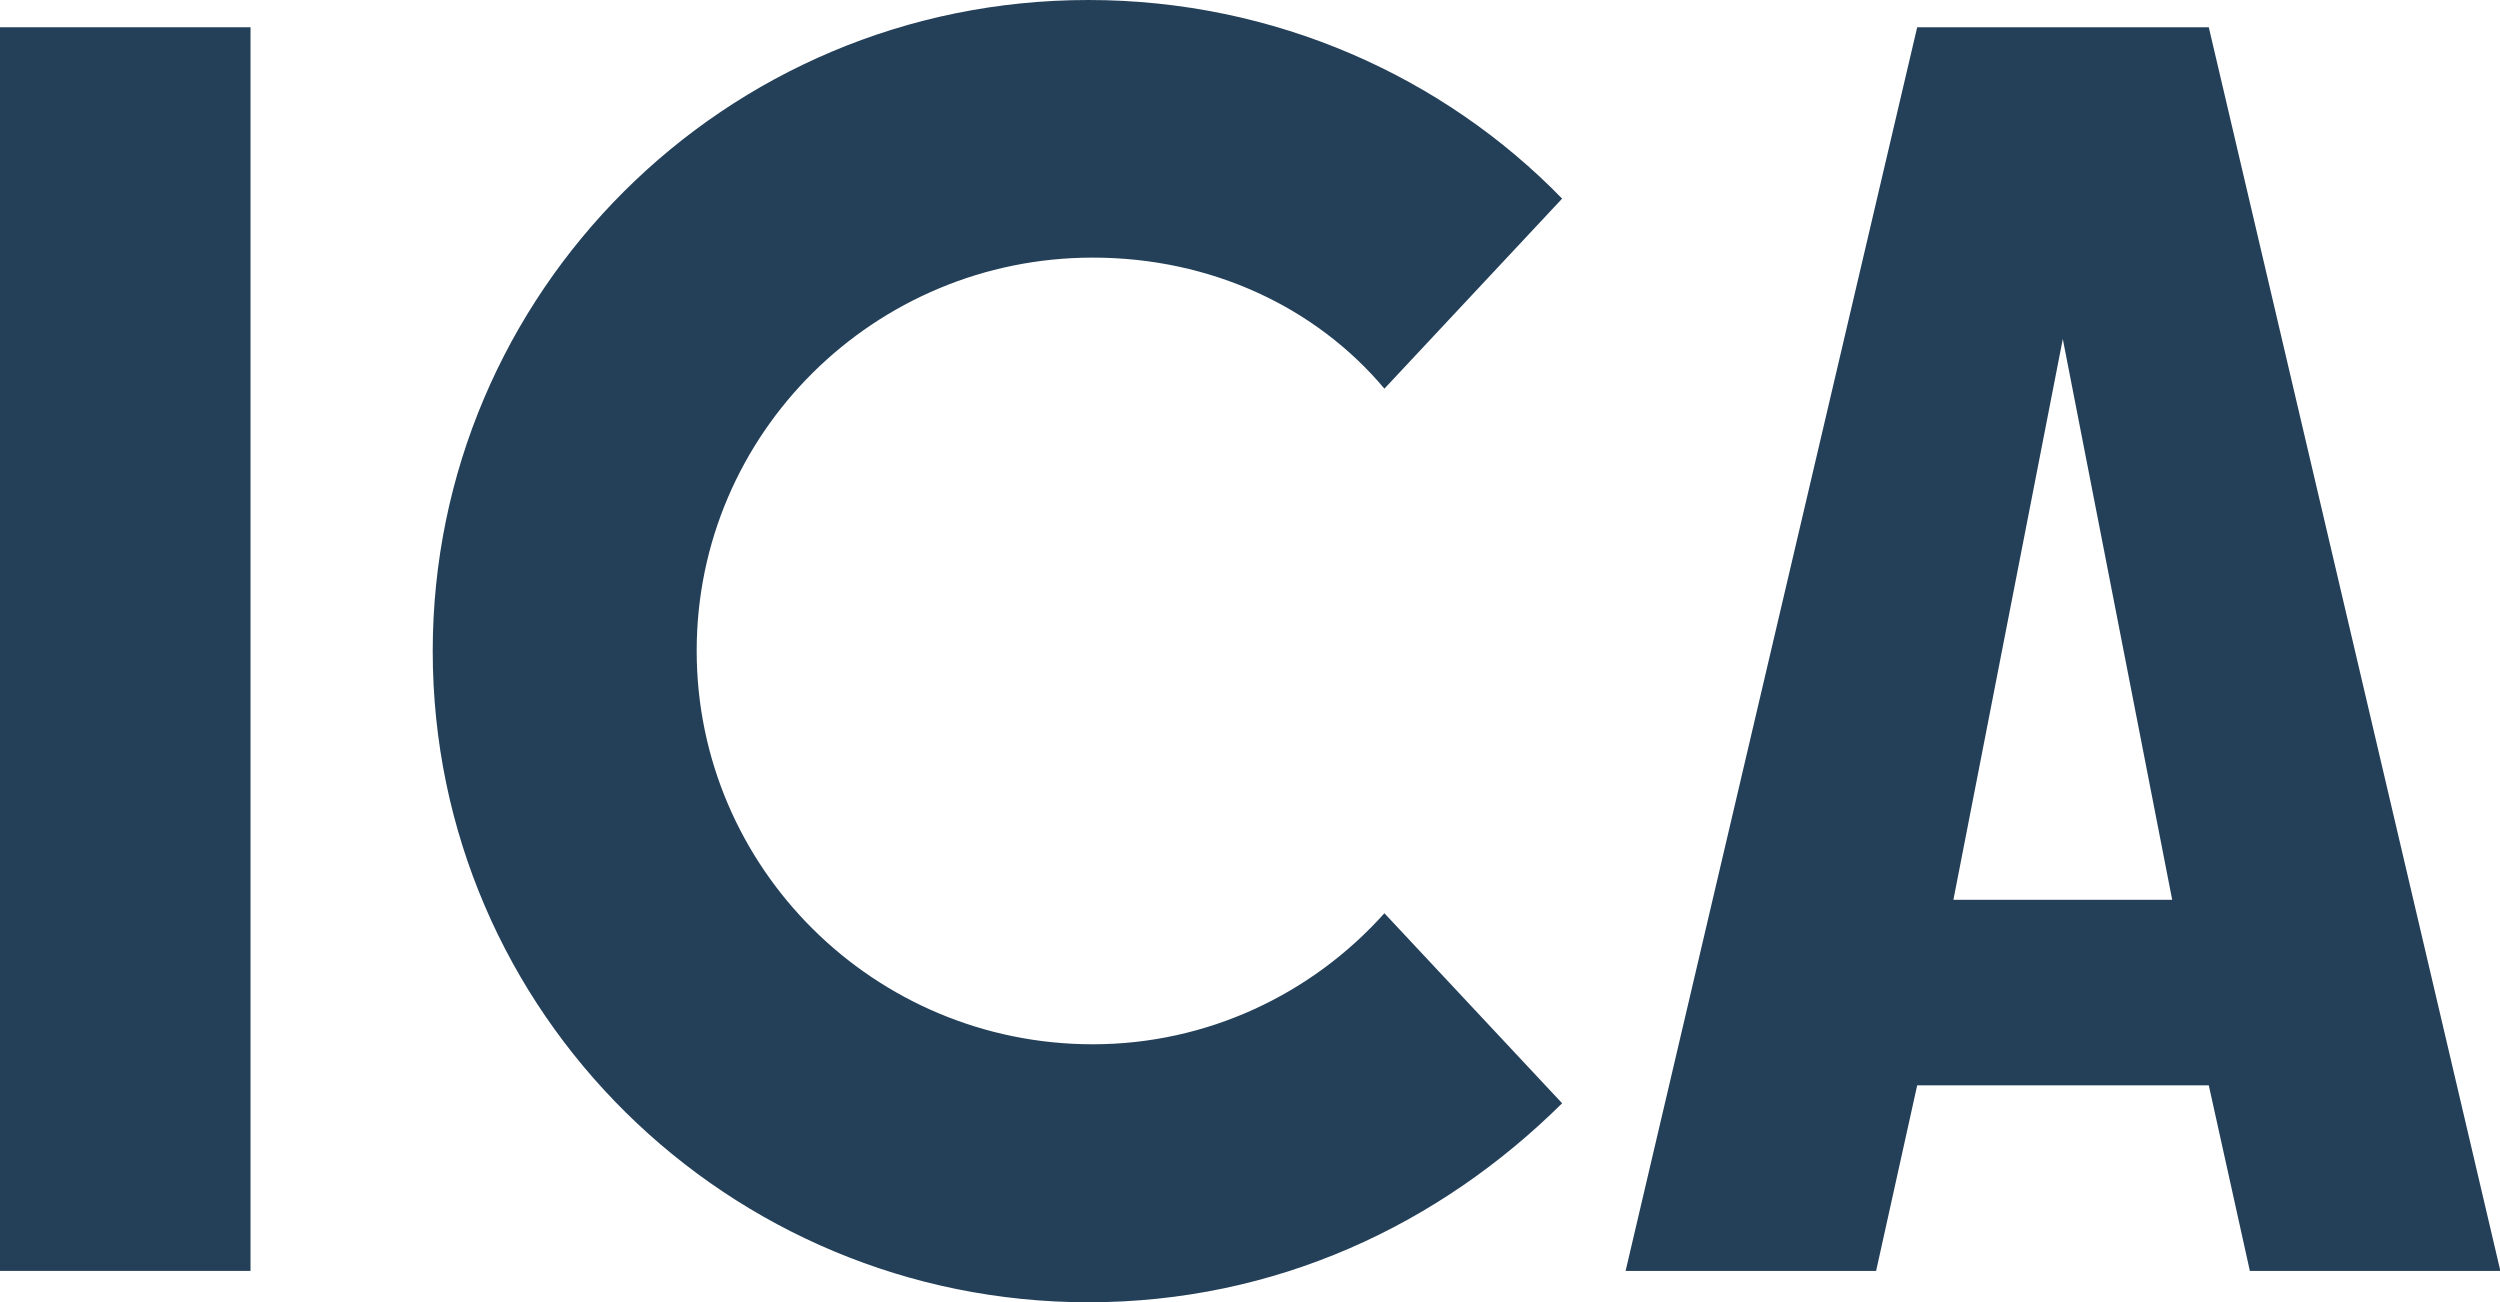
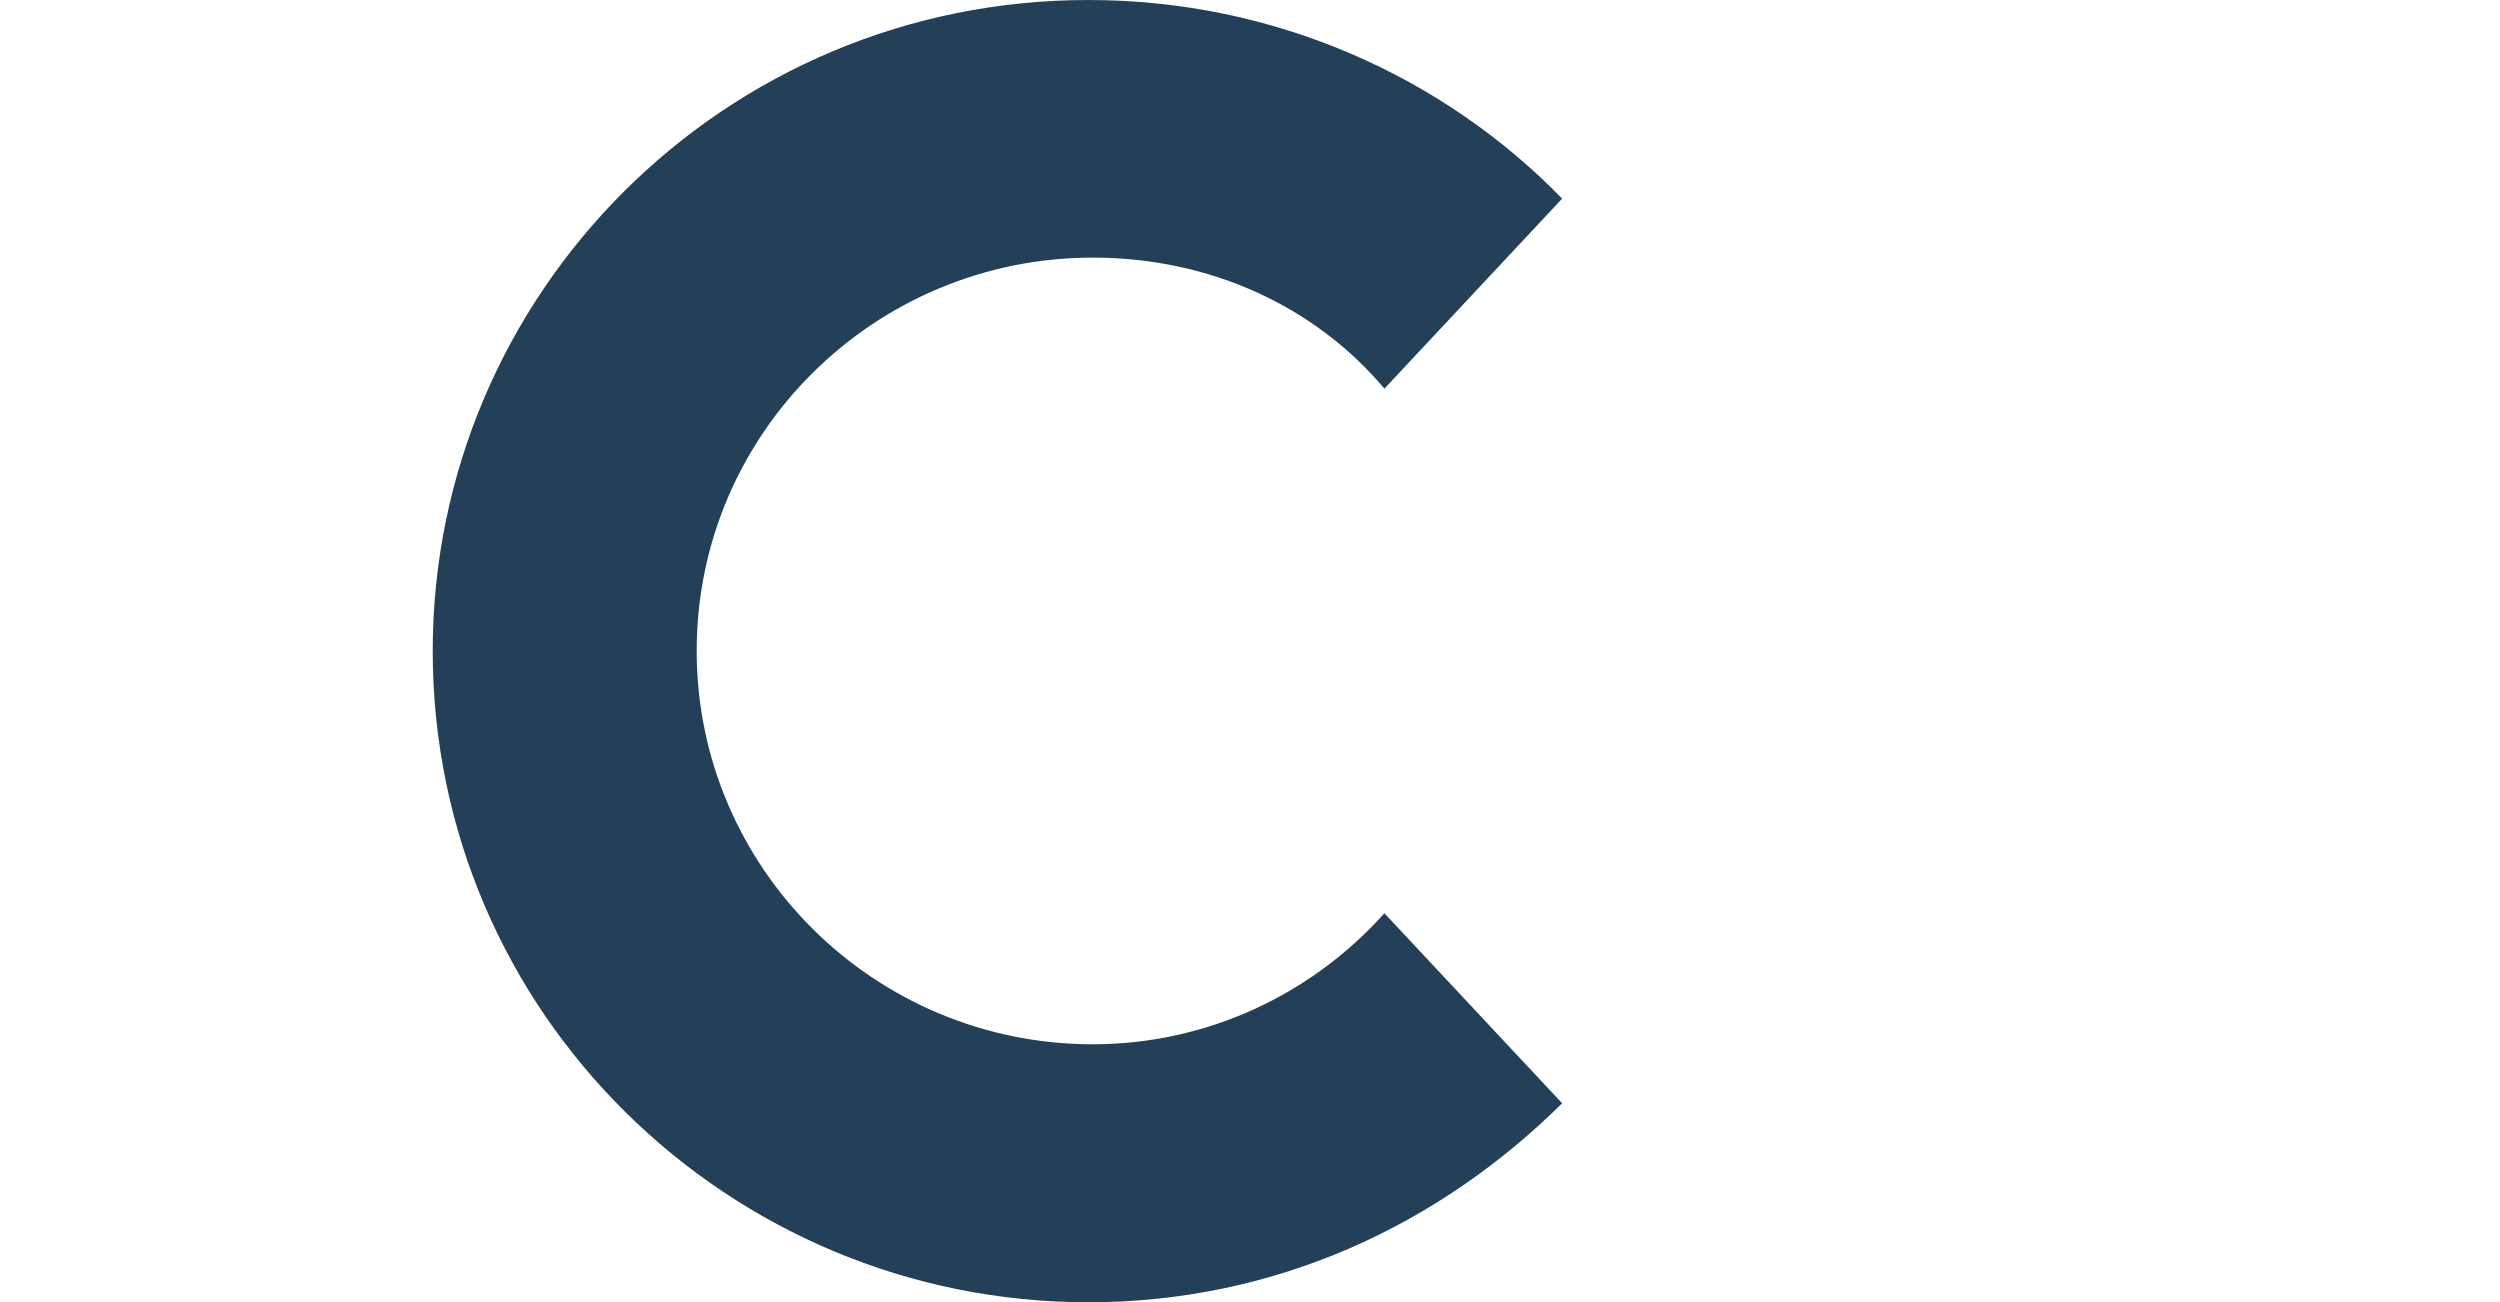
<svg xmlns="http://www.w3.org/2000/svg" id="Capa_1" x="0px" y="0px" viewBox="0 0 669.6 348.8" style="enable-background:new 0 0 669.6 348.8;" xml:space="preserve">
  <style type="text/css">	.st0{fill:#244059;}</style>
  <g>
    <path class="st0" d="M292.7,69c31.7,0,59.8,13.3,78.1,35.1l47.6-50.9C386.7,20.6,341.5,0,291.5,0c-97.6,0-175.6,78.7-175.6,174.4  c0,96.9,79.3,174.4,175.6,174.4c50,0,93.9-20.6,126.9-53.3l-47.6-50.9c-19.5,21.8-47.6,35.1-78.1,35.1  c-58.5,0-106.1-47.2-106.1-105.4S234.2,69,292.7,69z" />
-     <path class="st0" d="M591.6,7.3h-78.1l-78.1,333.1h67.1l11-49.7h78.1l11,49.7h67.1L591.6,7.3z M552.5,241h-29.3l29.3-150.2  L581.8,241H552.5z" />
-     <rect y="7.3" class="st0" width="67.1" height="333.1" />
  </g>
</svg>